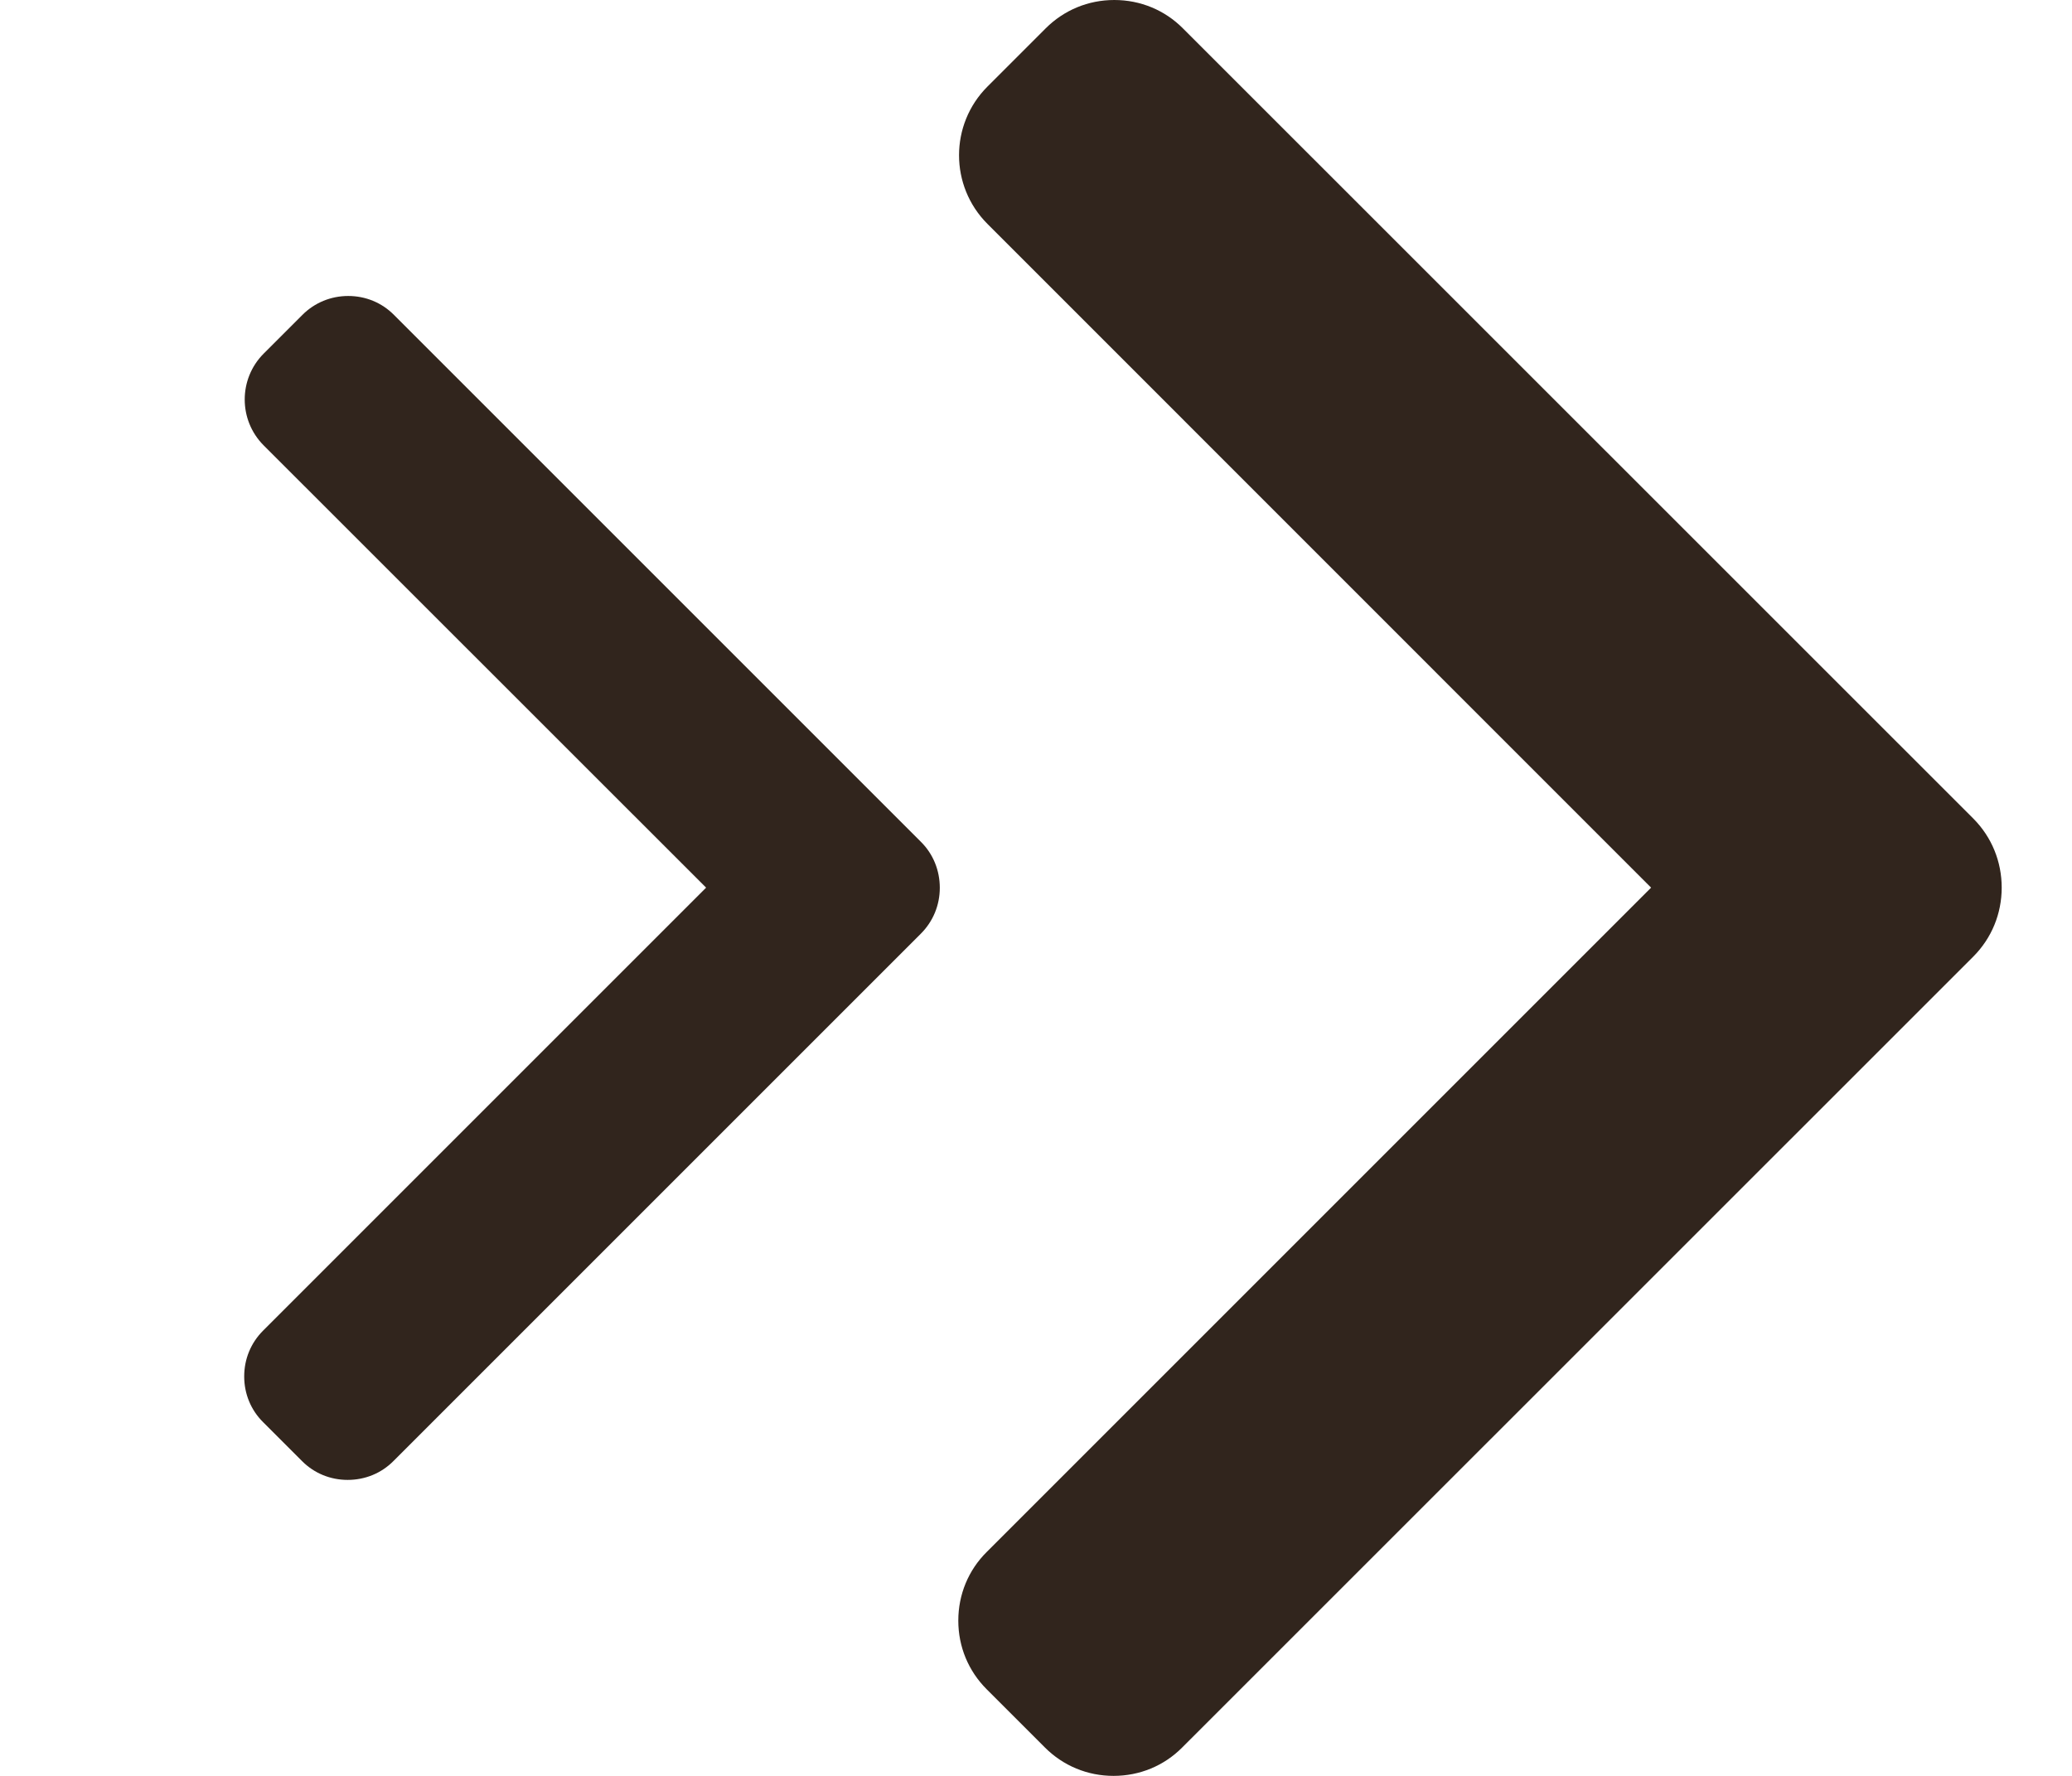
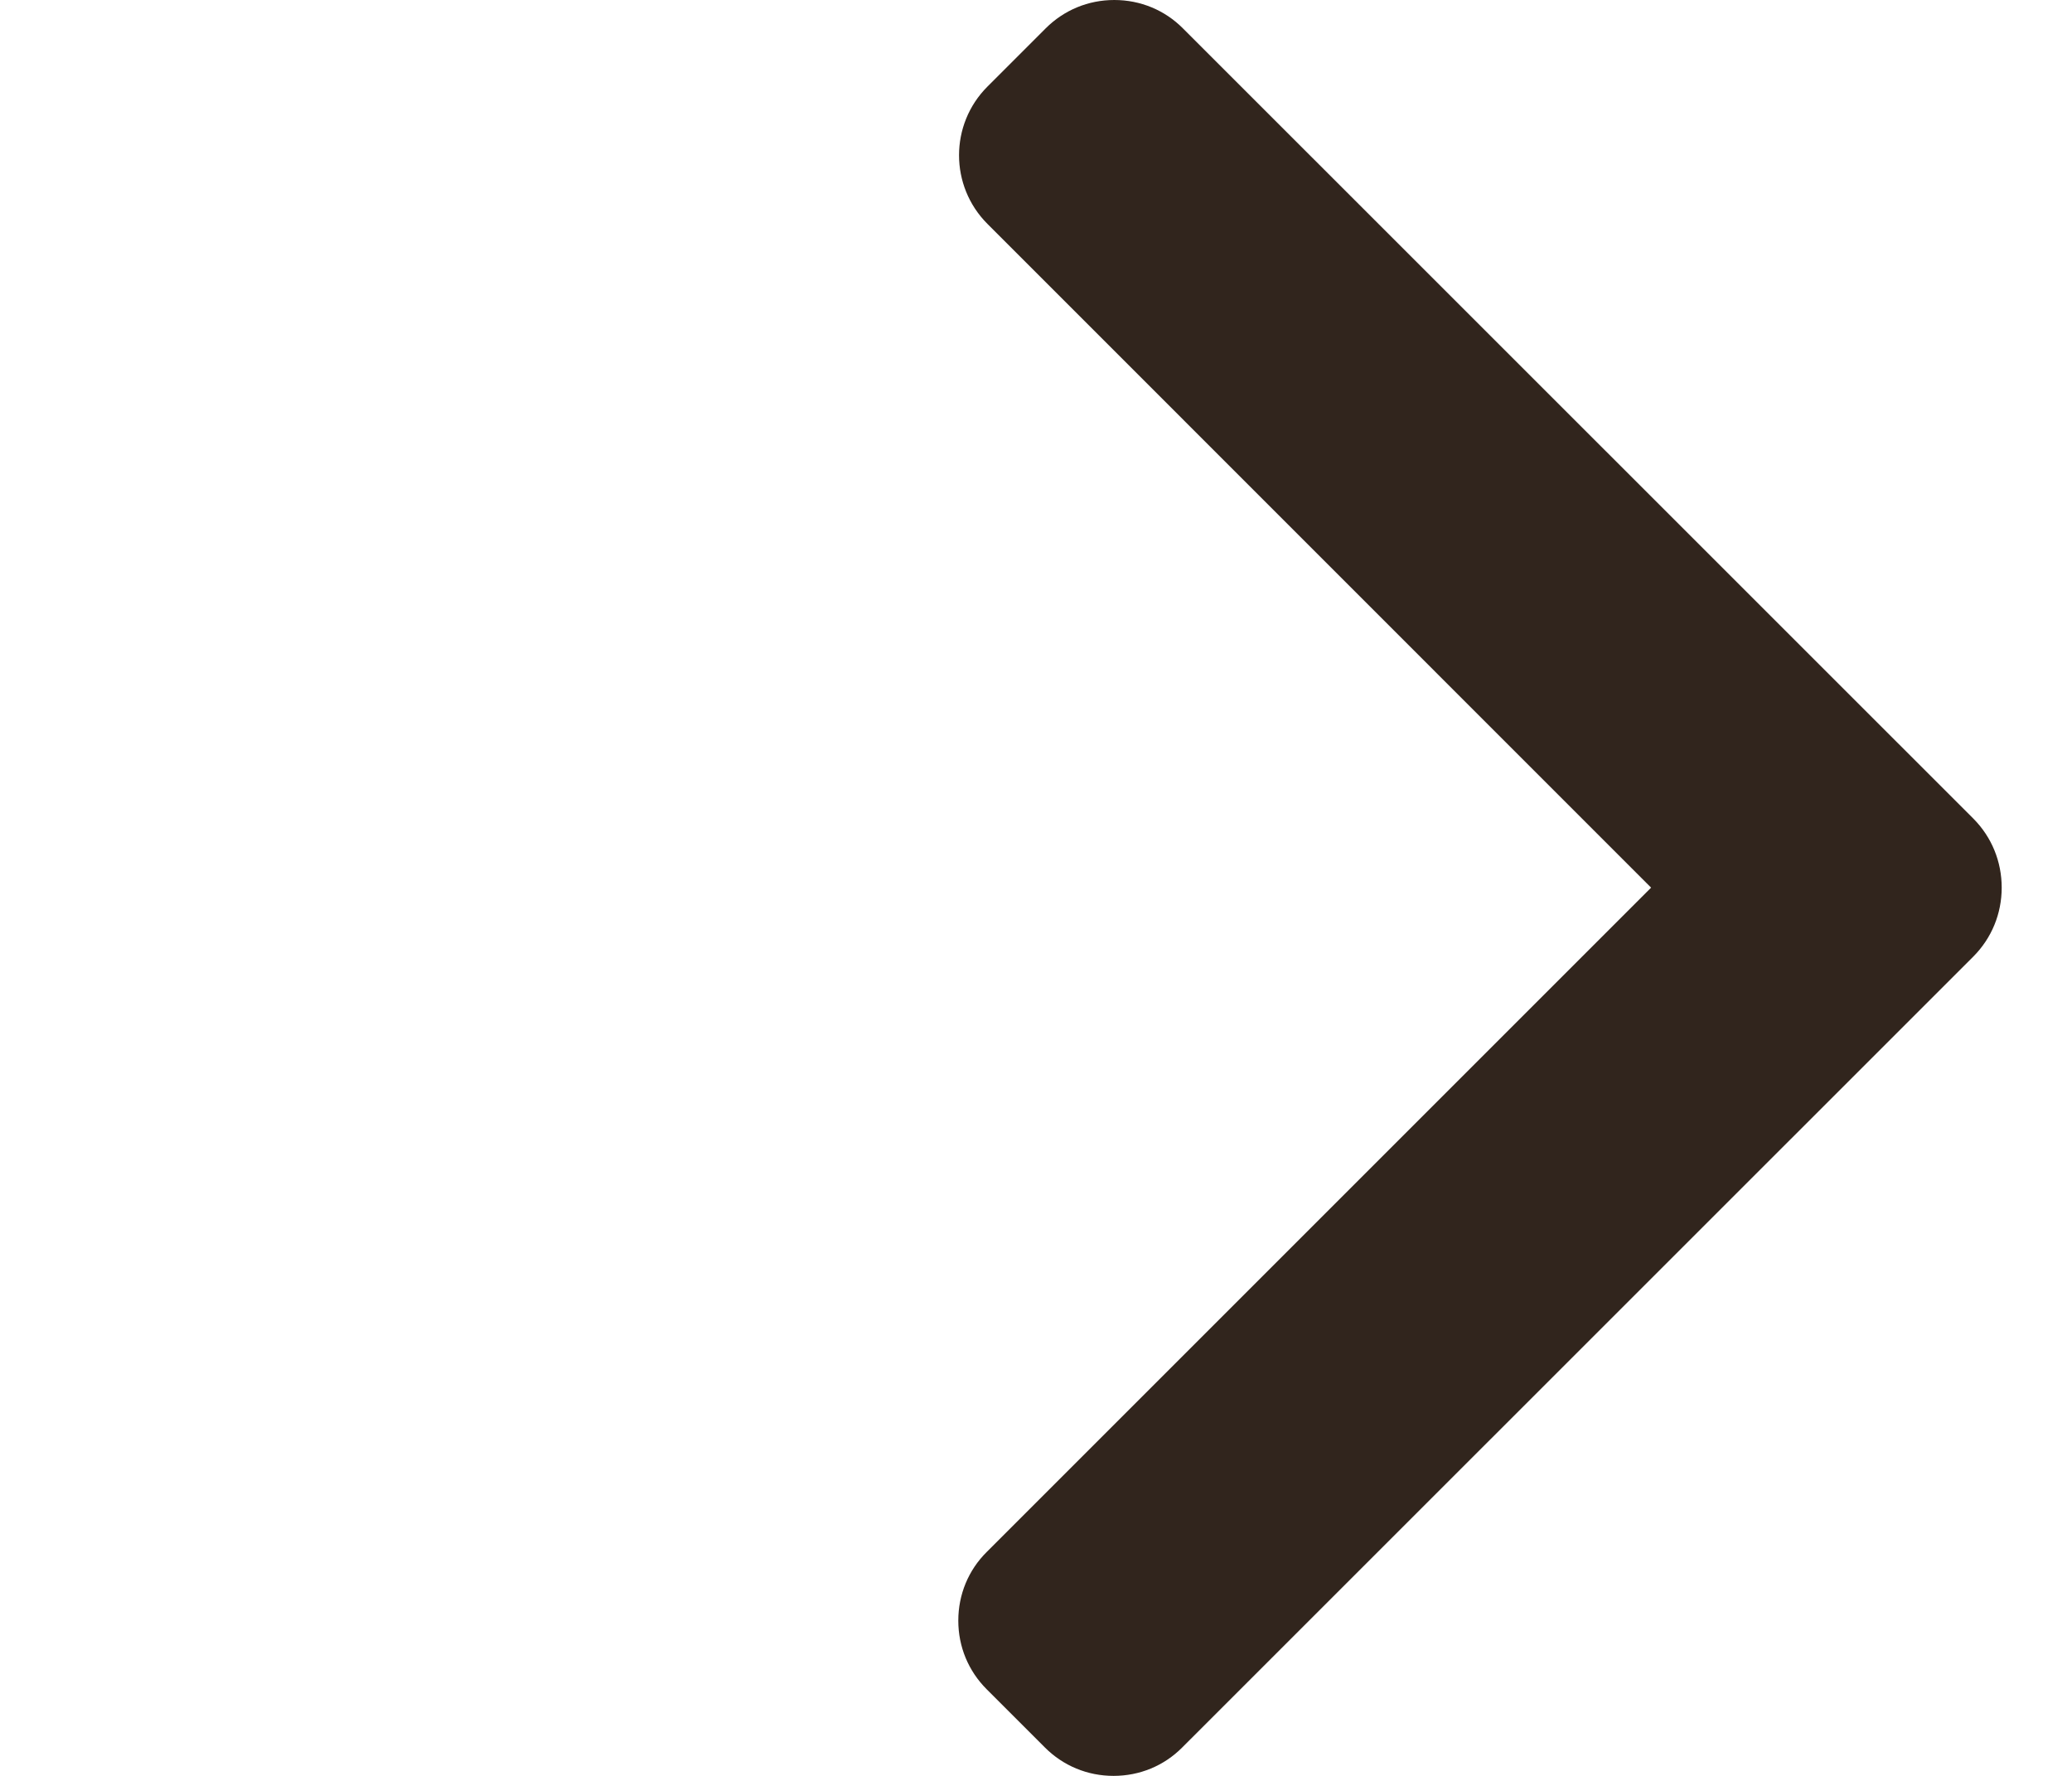
<svg xmlns="http://www.w3.org/2000/svg" width="14" height="12" viewBox="0 0 14 12" fill="none">
  <path d="M13.334 5.532L7.993 0.192C7.87 0.068 7.705 0 7.529 0C7.353 0 7.189 0.068 7.065 0.192L6.672 0.585C6.416 0.841 6.416 1.257 6.672 1.513L11.156 5.998L6.667 10.487C6.543 10.61 6.475 10.775 6.475 10.951C6.475 11.127 6.543 11.291 6.667 11.415L7.06 11.808C7.184 11.932 7.348 12 7.524 12C7.7 12 7.865 11.932 7.988 11.808L13.334 6.463C13.457 6.339 13.525 6.174 13.525 5.998C13.525 5.821 13.457 5.656 13.334 5.532Z" fill="#31251D" />
-   <path d="M6.222 5.688L2.662 2.128C2.58 2.045 2.47 2 2.353 2C2.236 2 2.126 2.045 2.043 2.128L1.781 2.39C1.611 2.561 1.611 2.838 1.781 3.009L4.771 5.998L1.778 8.991C1.695 9.074 1.65 9.183 1.65 9.301C1.65 9.418 1.695 9.528 1.778 9.61L2.04 9.872C2.122 9.955 2.232 10 2.349 10C2.467 10 2.577 9.955 2.659 9.872L6.222 6.309C6.305 6.226 6.35 6.116 6.35 5.999C6.35 5.881 6.305 5.77 6.222 5.688Z" fill="#31251D" />
</svg>